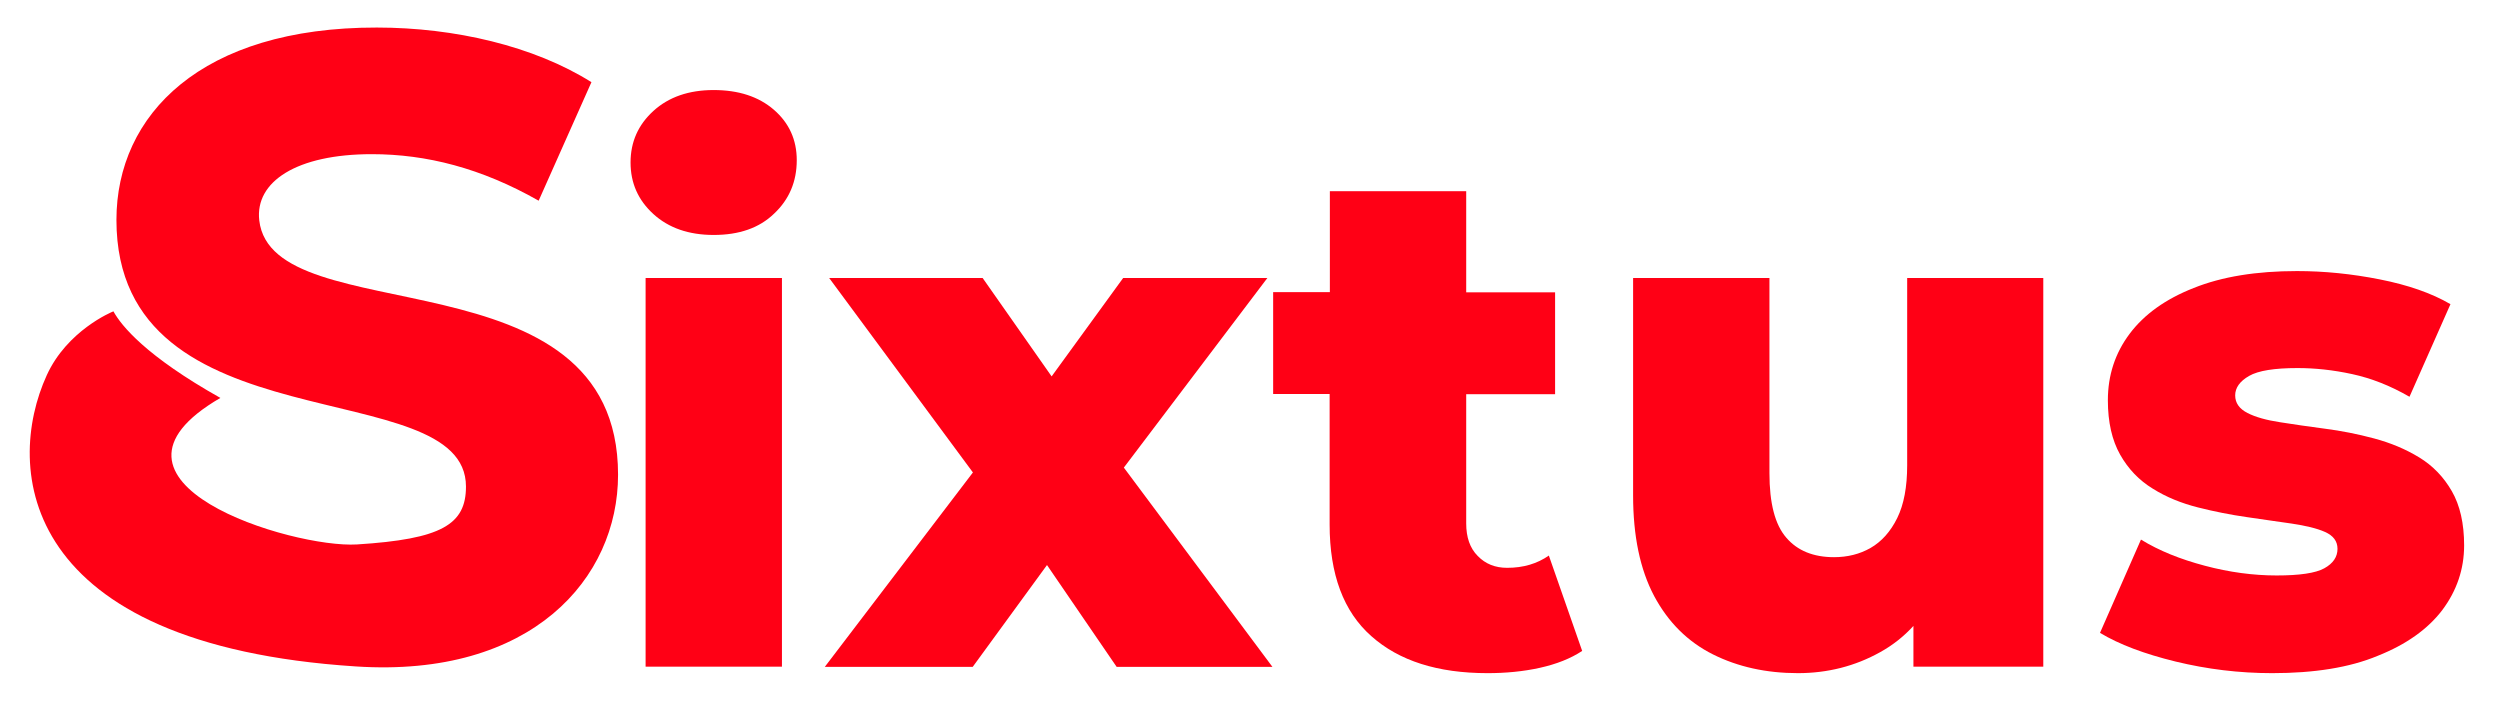
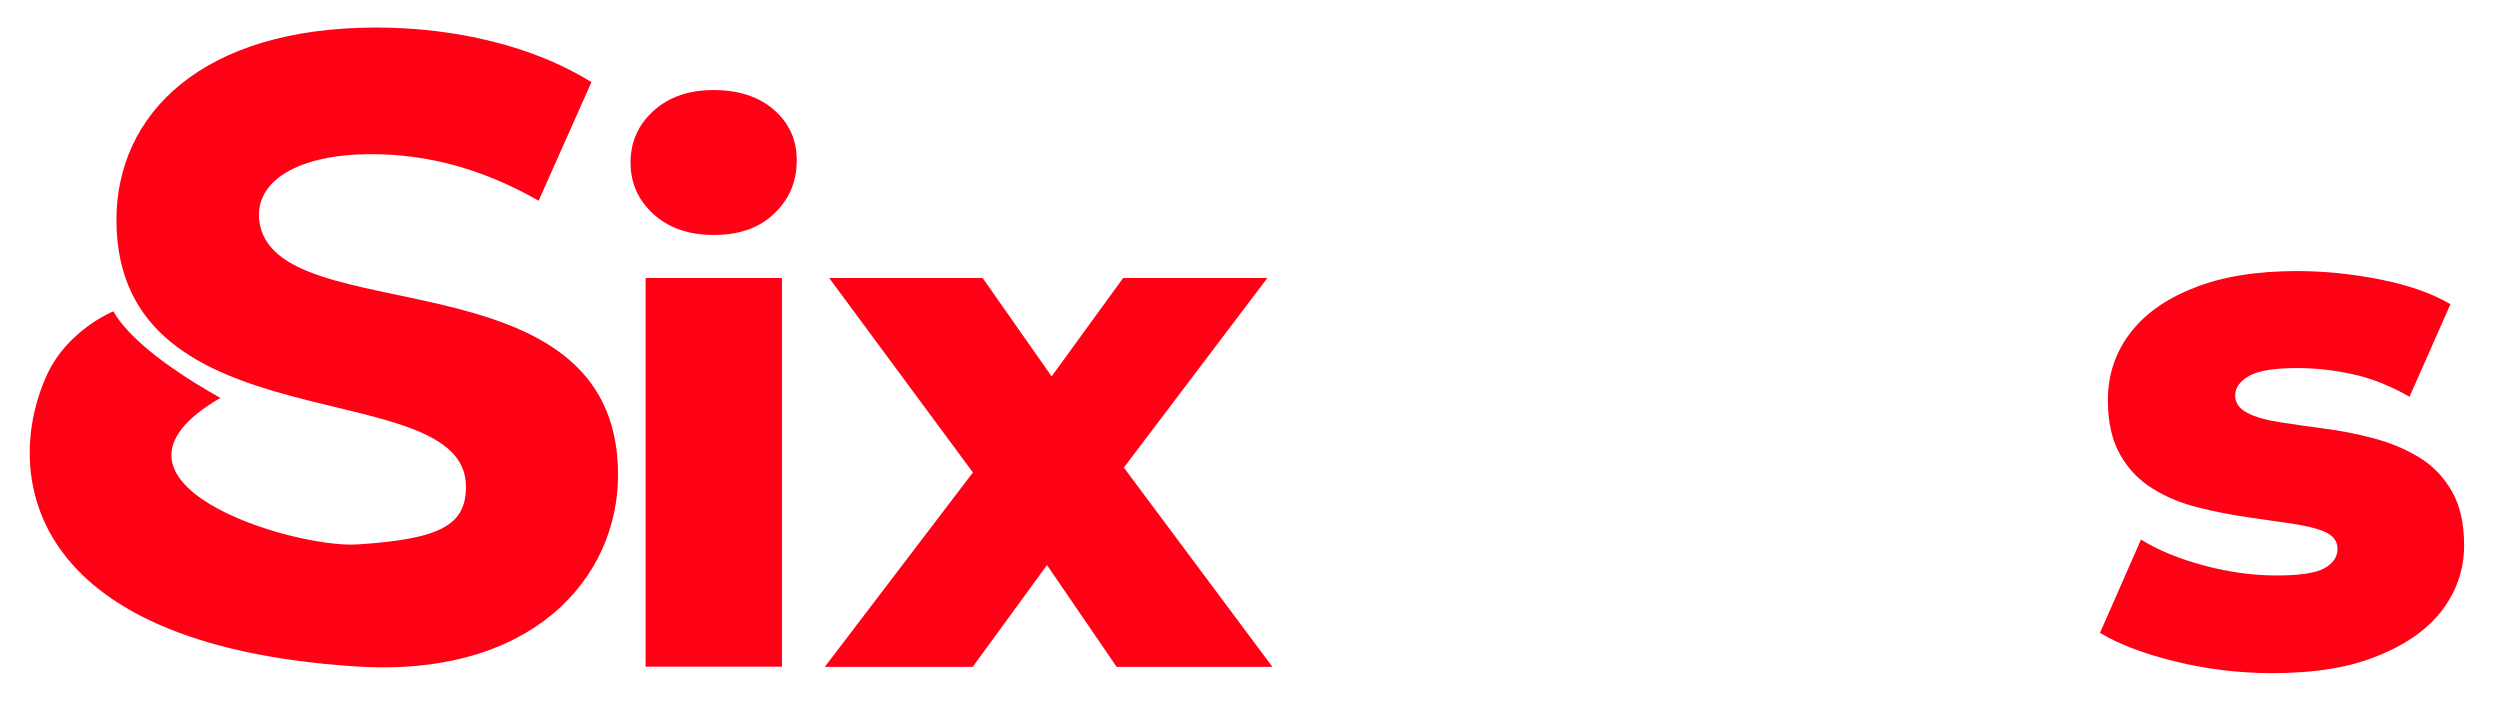
<svg xmlns="http://www.w3.org/2000/svg" version="1.1" id="Layer_1" x="0px" y="0px" viewBox="0 0 1080 303.9" style="enable-background:new 0 0 1080 303.9;" xml:space="preserve">
  <style type="text/css">
	.st0{fill:#FF0015;}
	.st1{display:none;}
	.st2{display:inline;}
</style>
  <g>
    <path class="st0" d="M112,95.2c-1.9-16.7,16.1-28.6,48.6-28.6c23.6,0,47.3,6,72.1,20.1l22.8-51.2c-24.8-15.6-59.1-23.6-92.7-23.6   C86.9,11.8,50.3,49.6,50.3,95c0,99.2,151,65.3,151,115.2c0,16.4-10.5,22.7-47.1,25c-28,1.7-121.6-26.9-59-63.3   C63,153.8,52.4,140.7,49,134.5c-0.8,0.3-20,8.3-28.8,27.6C1.8,202.4,8.4,278.5,153.7,287.9c76.1,5,113.3-38.1,113.3-82.8   C267,107.2,117.6,144.2,112,95.2z" />
    <path class="st0" d="M308.3,101.5c-10.7,0-19.4-3-26-9c-6.6-6-9.9-13.4-9.9-22.3c0-8.9,3.3-16.3,9.9-22.3c6.6-6,15.3-9,26-9   c10.7,0,19.4,2.8,26,8.5c6.6,5.7,9.9,13,9.9,21.8c0,9.3-3.3,17-9.8,23.1C328,98.5,319.3,101.5,308.3,101.5z M278.9,288.1V120.1   h58.9v167.9H278.9z" />
    <polygon class="st0" points="549.7,288.1 482.4,288.1 452.3,244.1 420.2,288.1 356.3,288.1 420.3,204.1 358.2,120.1 424.5,120.1    454.3,162.6 485.2,120.1 547.5,120.1 485.5,202  " />
-     <path class="st0" d="M683.5,281.2c-5,3.3-11.1,5.7-18.3,7.3c-7.2,1.6-14.8,2.3-22.6,2.3c-21.5,0-38.2-5.3-50.2-16   c-12-10.6-18-26.7-18-48.2v-56.4H550v-44h24.5V82.6h58.9v43.7h38.4v44h-38.4v55.8c0,6,1.6,10.7,5,14.1c3.3,3.4,7.5,5.1,12.7,5.1   c7,0,13-1.8,18-5.3L683.5,281.2z" />
-     <path class="st0" d="M882.7,120.1v167.9h-56.1v-17.6c-4.1,4.5-8.9,8.3-14.3,11.3c-10.9,6.1-22.8,9.1-35.6,9.1   c-13.6,0-25.9-2.7-36.7-8.1c-10.8-5.4-19.3-13.8-25.4-25.2c-6.1-11.5-9.1-26-9.1-43.5v-93.9h58.9v84.3c0,13,2.4,22.3,7.3,27.9   c4.8,5.6,11.7,8.4,20.6,8.4c5.8,0,11.1-1.3,15.8-4c4.7-2.7,8.6-7,11.5-12.9c2.9-5.9,4.3-13.5,4.3-22.8v-80.9H882.7z" />
    <path class="st0" d="M981.6,290.8c-14.3,0-28.1-1.7-41.7-5c-13.5-3.3-24.4-7.4-32.7-12.4l17.7-40.3c7.8,4.8,17,8.5,27.6,11.3   c10.5,2.8,20.9,4.2,31,4.2c9.9,0,16.8-1,20.6-3.1c3.8-2.1,5.7-4.9,5.7-8.4c0-3.3-1.8-5.7-5.4-7.3c-3.6-1.6-8.4-2.7-14.3-3.6   c-5.9-0.8-12.3-1.8-19.4-2.8c-7-1-14.1-2.4-21.2-4.2c-7.1-1.8-13.6-4.4-19.5-8.1c-5.9-3.6-10.6-8.5-14.1-14.7   c-3.5-6.2-5.3-14-5.3-23.5c0-10.7,3.1-20.3,9.4-28.7c6.3-8.4,15.5-15,27.7-19.8c12.2-4.9,27.1-7.3,44.6-7.3   c11.8,0,23.7,1.2,35.8,3.6c12.1,2.4,22.3,5.9,30.5,10.7l-17.7,40c-8.3-4.8-16.5-8-24.8-9.8c-8.3-1.8-16.1-2.6-23.6-2.6   c-9.9,0-16.9,1.1-20.9,3.4c-4,2.3-6,5.1-6,8.4c0,3.3,1.8,5.8,5.3,7.6c3.5,1.8,8.2,3.1,14.1,4c5.9,0.9,12.3,1.9,19.4,2.8   c7,0.9,14.1,2.3,21.2,4.2c7.1,1.9,13.6,4.6,19.5,8.2c5.9,3.6,10.6,8.5,14.1,14.6c3.5,6.1,5.3,13.9,5.3,23.4   c0,10.3-3.2,19.6-9.4,27.9c-6.3,8.3-15.6,14.9-27.9,19.8C1015,288.4,999.7,290.8,981.6,290.8z" />
  </g>
  <g id="white_1_" class="st1">
    <g class="st2">
      <path class="st0" d="M605.5,269.6c-5.6,0-10.7-0.9-15.3-2.6c-4.7-1.7-8.7-4.2-12.2-7.4c-3.4-3.2-6.1-7-8-11.4    c-1.9-4.4-2.8-9.2-2.8-14.5c0-5.3,0.9-10.1,2.8-14.5c1.9-4.4,4.6-8.2,8-11.4c3.5-3.2,7.6-5.7,12.3-7.4c4.7-1.7,9.9-2.6,15.6-2.6    c6.8,0,12.9,1.1,18.2,3.4c5.3,2.3,9.7,5.6,13.2,9.8l-14.8,13c-2.2-2.5-4.5-4.4-7-5.6c-2.5-1.3-5.3-1.9-8.4-1.9    c-2.5,0-4.8,0.4-6.9,1.2c-2.1,0.8-3.8,1.9-5.2,3.4c-1.4,1.5-2.5,3.3-3.3,5.4c-0.8,2.1-1.2,4.5-1.2,7.2c0,2.5,0.4,4.9,1.2,7    c0.8,2.1,1.9,3.9,3.3,5.4c1.4,1.5,3.2,2.7,5.1,3.5c2,0.8,4.2,1.2,6.7,1.2c2.6,0,5.2-0.4,7.6-1.3c2.5-0.9,5.1-2.4,7.9-4.6    l12.9,15.9c-4.2,2.8-9,5-14.3,6.5C615.7,268.8,610.5,269.6,605.5,269.6z M615.3,257.9v-26.1h20.1v29L615.3,257.9z" />
      <path class="st0" d="M644.6,268v-53.6h21.1v16.2l-3.4-4.6c1.6-4.2,4.2-7.3,7.8-9.4c3.6-2.1,7.9-3.1,12.9-3.1V233    c-1-0.1-1.8-0.2-2.6-0.3c-0.8-0.1-1.5-0.1-2.3-0.1c-3.3,0-6.1,0.9-8.2,2.6c-2.1,1.7-3.2,4.7-3.2,9V268H644.6z" />
      <path class="st0" d="M717.1,269c-6.1,0-11.4-1.2-16.1-3.6c-4.7-2.4-8.3-5.7-11-9.8c-2.7-4.2-4-9-4-14.4c0-5.4,1.3-10.2,4-14.4    c2.7-4.2,6.4-7.4,11-9.8c4.7-2.4,10-3.5,16.1-3.5c6.1,0,11.5,1.2,16.2,3.5c4.7,2.4,8.4,5.6,11,9.8c2.6,4.2,4,9,4,14.4    c0,5.4-1.3,10.2-4,14.4c-2.6,4.2-6.3,7.5-11,9.8C728.6,267.8,723.2,269,717.1,269z M717.1,251.8c1.6,0,3.1-0.4,4.4-1.2    c1.3-0.8,2.4-2,3.1-3.6c0.8-1.6,1.2-3.5,1.2-5.8c0-2.4-0.4-4.3-1.2-5.8c-0.8-1.5-1.8-2.7-3.1-3.5c-1.3-0.8-2.8-1.2-4.4-1.2    c-1.6,0-3.1,0.4-4.4,1.2c-1.3,0.8-2.4,1.9-3.1,3.5c-0.8,1.5-1.2,3.5-1.2,5.8c0,2.3,0.4,4.2,1.2,5.8c0.8,1.6,1.8,2.8,3.1,3.6    C714,251.4,715.5,251.8,717.1,251.8z" />
-       <path class="st0" d="M777.6,269c-4.2,0-8.1-0.9-11.5-2.6c-3.4-1.7-6.1-4.4-8.1-8.1c-2-3.7-2.9-8.4-2.9-14.3v-29.6h22.1v25.8    c0,3.8,0.6,6.4,1.9,7.9c1.2,1.5,2.9,2.3,5.1,2.3c1.3,0,2.5-0.3,3.7-1c1.1-0.7,2.1-1.8,2.8-3.4c0.7-1.6,1.1-3.7,1.1-6.3v-25.2h22.1    V268h-21.1v-15.5l4.2,4.2c-1.9,4.2-4.6,7.3-8.1,9.3C785.4,268,781.6,269,777.6,269z" />
      <path class="st0" d="M823.6,287v-72.6h21.1v7.2l0.1,19.6l1,19.6V287H823.6z M859.4,269c-4.6,0-8.5-1-11.5-3c-3-2-5.3-5-6.7-9.1    c-1.4-4.1-2.2-9.3-2.2-15.6c0-6.5,0.7-11.7,2-15.8c1.3-4.1,3.5-7.1,6.5-9.1s7-2.9,11.9-2.9c4.7,0,9,1.1,12.9,3.4    c3.9,2.3,7.1,5.5,9.4,9.6s3.5,9.1,3.5,14.8c0,5.7-1.2,10.7-3.5,14.8c-2.4,4.2-5.5,7.3-9.4,9.6C868.4,267.9,864.1,269,859.4,269z     M854.1,251.8c1.6,0,3.1-0.4,4.4-1.2c1.3-0.8,2.4-2,3.1-3.5c0.8-1.6,1.2-3.5,1.2-5.8c0-2.4-0.4-4.3-1.2-5.9    c-0.8-1.6-1.8-2.7-3.1-3.5c-1.3-0.8-2.8-1.2-4.4-1.2s-3.1,0.4-4.4,1.2c-1.3,0.8-2.4,2-3.1,3.5c-0.8,1.6-1.2,3.5-1.2,5.9    c0,2.3,0.4,4.2,1.2,5.8c0.8,1.6,1.8,2.7,3.1,3.5C851,251.4,852.5,251.8,854.1,251.8z" />
    </g>
    <g class="st2">
      <path class="st0" d="M259.8,62.5c-1.3-10.9,10.5-18.8,31.9-18.8c15.5,0,31,4,47.3,13.2l15-33.6c-16.3-10.3-38.8-15.5-60.8-15.5    c-49.8,0-73.8,24.8-73.8,54.5c0,65,99,42.8,99,75.6c0,10.8-6.9,14.9-30.9,16.4c-18.3,1.1-79.8-17.6-38.7-41.5    c-21.1-11.9-28.1-20.5-30.3-24.6c-0.5,0.2-13.1,5.4-18.9,18.1c-12.1,26.4-7.7,76.3,87.6,82.5c49.9,3.3,74.3-25,74.3-54.3    C361.4,70.4,263.5,94.7,259.8,62.5z" />
      <path class="st0" d="M388.5,66.7c-7,0-12.7-2-17.1-5.9c-4.3-3.9-6.5-8.8-6.5-14.6c0-5.8,2.2-10.7,6.5-14.6    c4.3-3.9,10-5.9,17.1-5.9c7,0,12.7,1.9,17.1,5.6c4.3,3.7,6.5,8.5,6.5,14.3c0,6.1-2.1,11.1-6.4,15.1    C401.4,64.7,395.7,66.7,388.5,66.7z M369.2,189V78.9h38.6V189H369.2z" />
      <path class="st0" d="M420,189l50.6-66.4l-0.8,21.9l-48.6-65.6h43.5l27.2,38.8l-16.3,0.8l28.9-39.6h40.8l-48.6,64.2v-21.1l50,67.1    h-44.1l-28.4-41.5l16.3,2.2L461.9,189H420z" />
      <path class="st0" d="M547,111.8V82.9h79.9v28.9H547z M607.8,190.8c-14.1,0-25.1-3.5-32.9-10.5c-7.9-7-11.8-17.5-11.8-31.6V54.3    h38.6v94.1c0,3.9,1.1,7,3.3,9.2c2.2,2.2,4.9,3.4,8.3,3.4c4.6,0,8.5-1.1,11.8-3.5l9.5,27c-3.3,2.2-7.2,3.8-12,4.8    C617.9,190.3,612.9,190.8,607.8,190.8z" />
-       <path class="st0" d="M695.8,190.8c-8.9,0-17-1.8-24.1-5.3c-7.1-3.5-12.7-9-16.7-16.6c-4-7.5-6-17-6-28.5V78.9h38.6v55.3    c0,8.5,1.6,14.6,4.8,18.3c3.2,3.7,7.7,5.5,13.5,5.5c3.8,0,7.2-0.9,10.4-2.6c3.1-1.8,5.6-4.6,7.5-8.4c1.9-3.9,2.8-8.8,2.8-14.9v-53    h38.6V189h-36.8v-31.1l7.1,8.7c-3.8,8.1-9.3,14.2-16.5,18.2C712,188.8,704.2,190.8,695.8,190.8z" />
-       <path class="st0" d="M830.1,190.8c-9.3,0-18.5-1.1-27.3-3.3c-8.9-2.2-16-4.9-21.4-8.1l11.6-26.4c5.1,3.1,11.2,5.6,18.1,7.4    c6.9,1.8,13.7,2.7,20.3,2.7c6.5,0,11-0.7,13.5-2c2.5-1.4,3.8-3.2,3.8-5.5c0-2.2-1.2-3.8-3.6-4.8c-2.4-1-5.5-1.8-9.3-2.3    c-3.9-0.5-8.1-1.1-12.7-1.8c-4.6-0.7-9.2-1.6-13.9-2.7c-4.7-1.1-8.9-2.9-12.8-5.3c-3.9-2.4-6.9-5.6-9.2-9.7    c-2.3-4.1-3.5-9.2-3.5-15.4c0-7,2.1-13.3,6.2-18.8c4.1-5.5,10.2-9.8,18.2-13c8-3.2,17.7-4.8,29.3-4.8c7.7,0,15.5,0.8,23.5,2.3    c7.9,1.6,14.6,3.9,20,7l-11.6,26.2c-5.4-3.1-10.8-5.2-16.3-6.4c-5.4-1.1-10.6-1.7-15.4-1.7c-6.5,0-11.1,0.7-13.7,2.2    c-2.6,1.5-4,3.3-4,5.5c0,2.2,1.1,3.8,3.5,5c2.3,1.2,5.4,2,9.2,2.6c3.9,0.6,8.1,1.2,12.7,1.8c4.6,0.6,9.2,1.5,13.9,2.7    c4.7,1.2,8.9,3,12.8,5.4c3.9,2.4,6.9,5.6,9.2,9.5c2.3,4,3.5,9.1,3.5,15.3c0,6.8-2.1,12.9-6.2,18.3c-4.1,5.4-10.2,9.8-18.3,13    S842,190.8,830.1,190.8z" />
+       <path class="st0" d="M695.8,190.8c-8.9,0-17-1.8-24.1-5.3c-7.1-3.5-12.7-9-16.7-16.6c-4-7.5-6-17-6-28.5V78.9h38.6v55.3    c0,8.5,1.6,14.6,4.8,18.3c3.2,3.7,7.7,5.5,13.5,5.5c3.8,0,7.2-0.9,10.4-2.6c3.1-1.8,5.6-4.6,7.5-8.4v-53    h38.6V189h-36.8v-31.1l7.1,8.7c-3.8,8.1-9.3,14.2-16.5,18.2C712,188.8,704.2,190.8,695.8,190.8z" />
    </g>
  </g>
</svg>